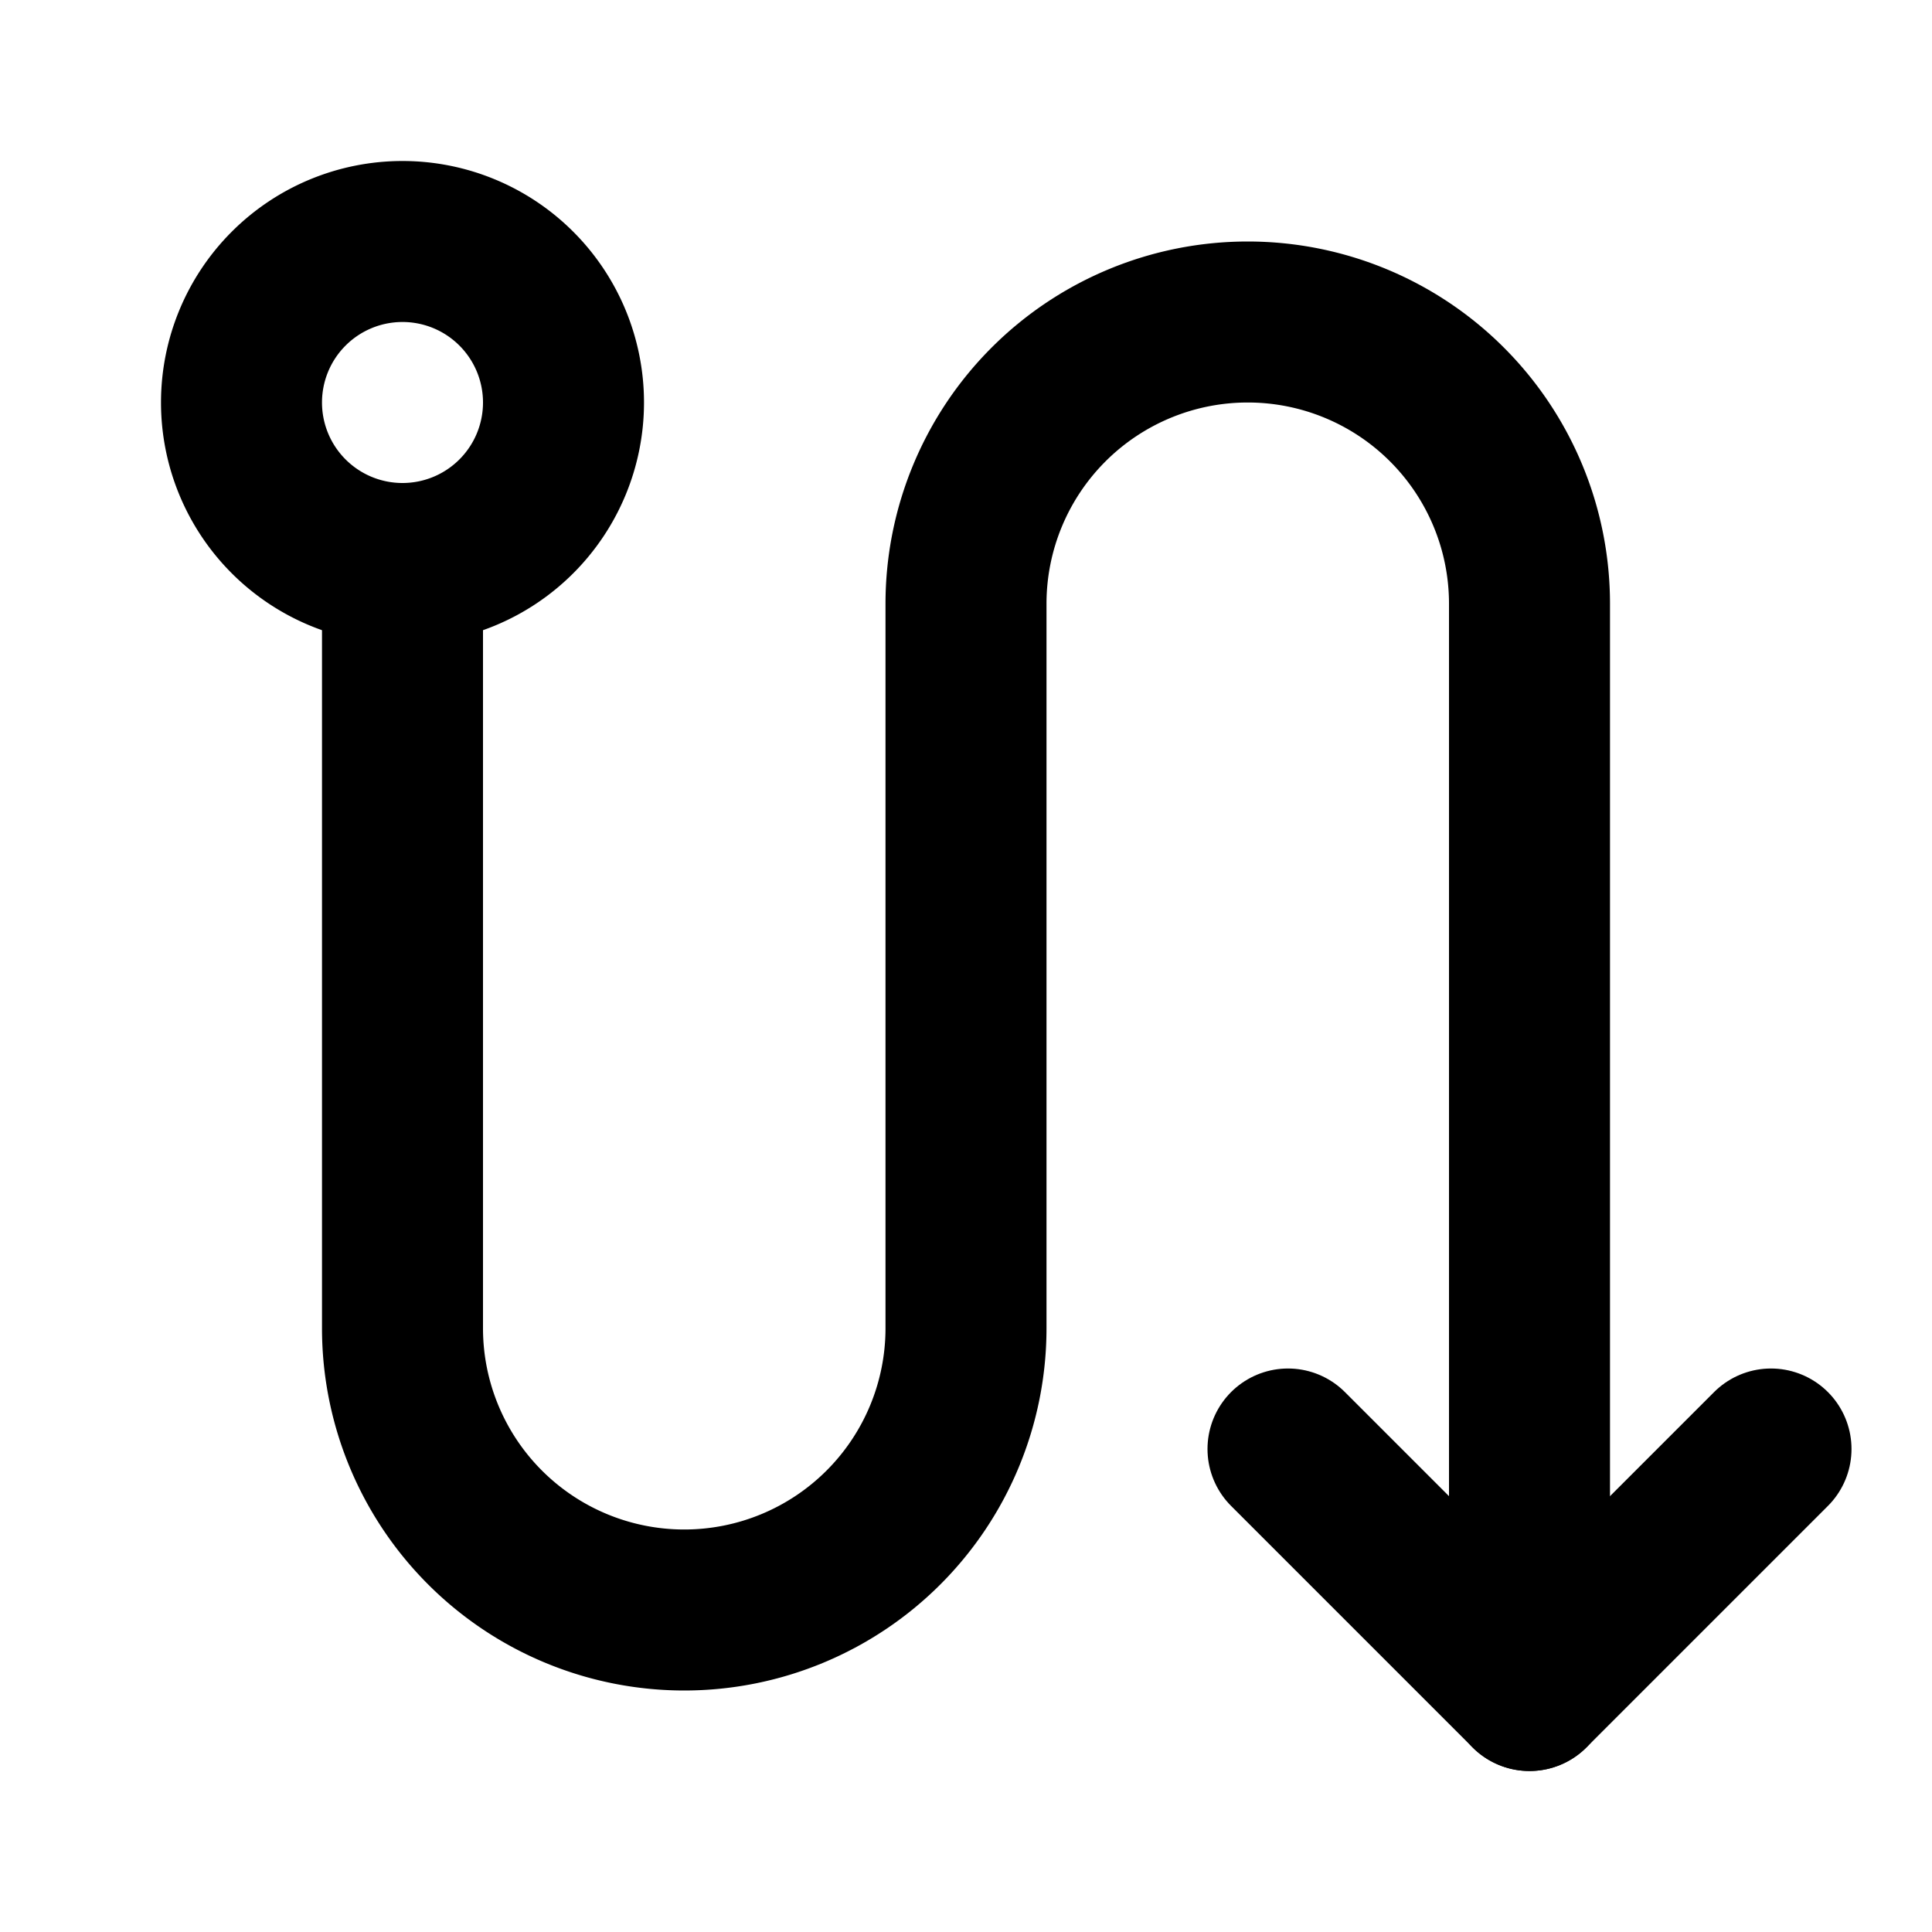
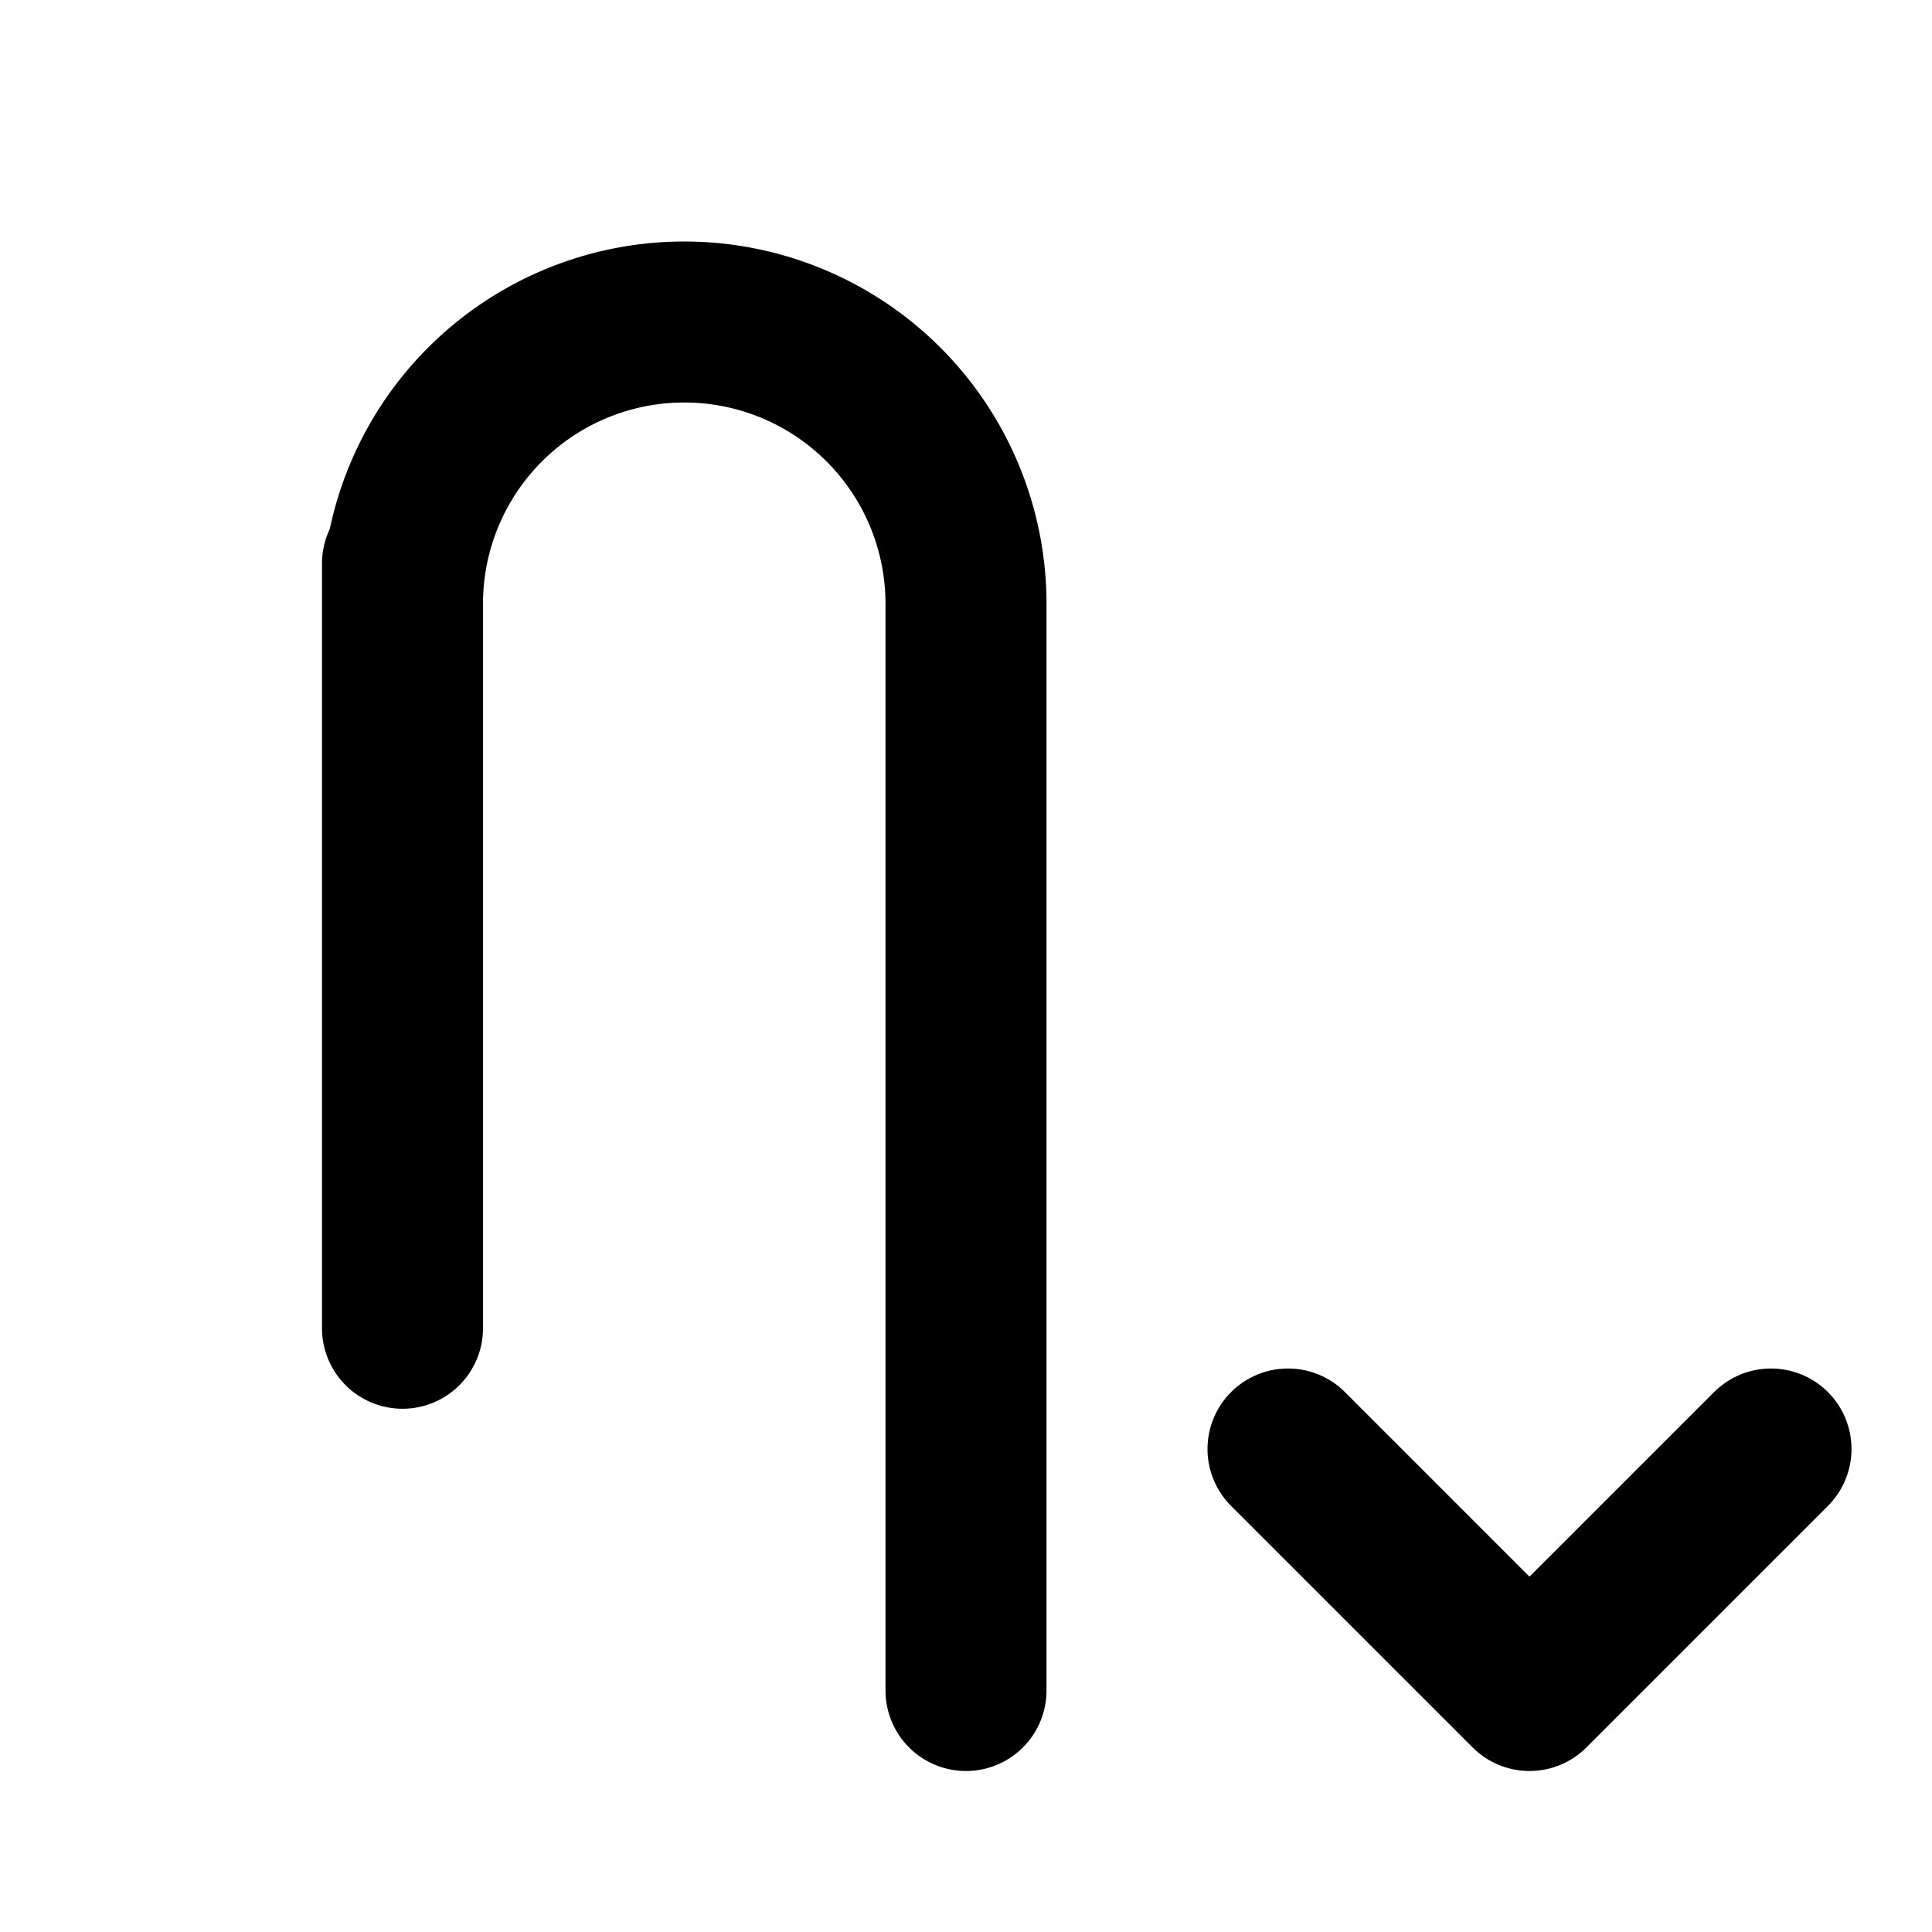
<svg xmlns="http://www.w3.org/2000/svg" width="800" height="800" viewBox="0 0 24 24">
  <g fill="none" stroke="currentColor" stroke-linecap="round" stroke-linejoin="round" stroke-width="2">
-     <path d="M7 5a2 2 0 1 1-4 0a2 2 0 0 1 4 0" />
-     <path d="M5 7v9.5a3.5 3.5 0 0 0 7 0v-9a3.5 3.5 0 0 1 7 0V21" />
+     <path d="M5 7v9.5v-9a3.5 3.5 0 0 1 7 0V21" />
    <path d="m16 18l3 3l3-3" />
  </g>
</svg>